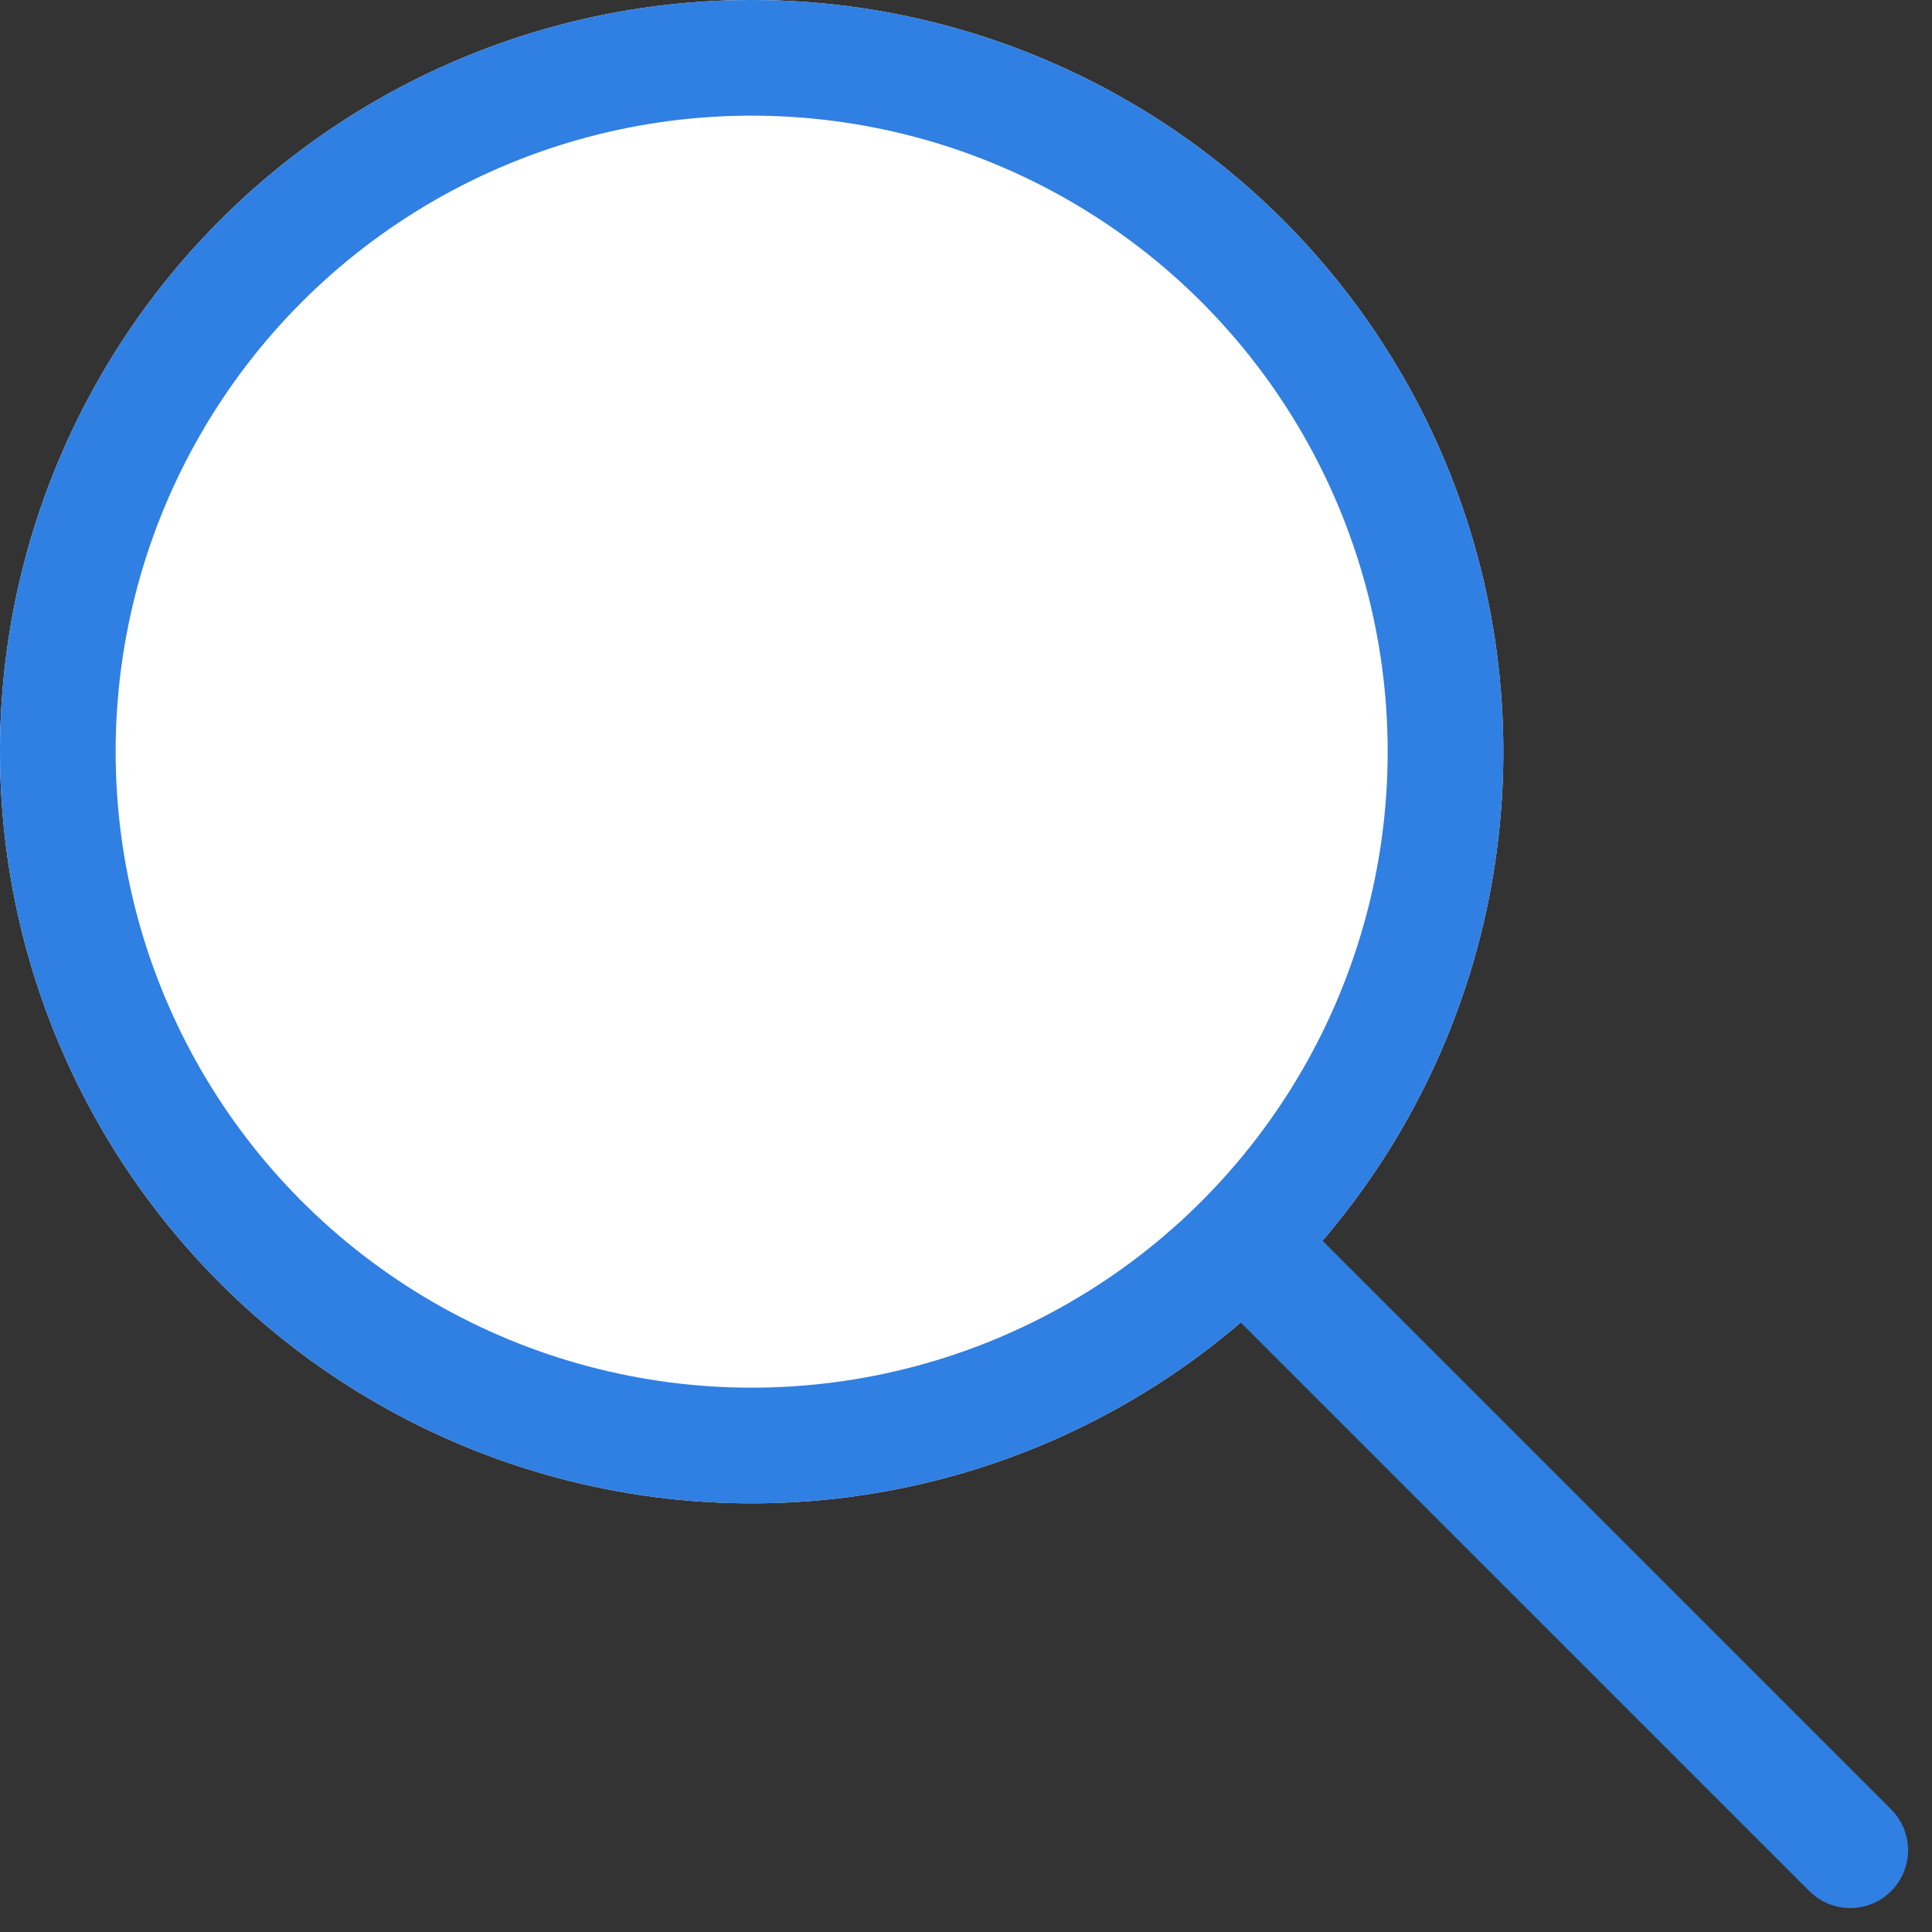
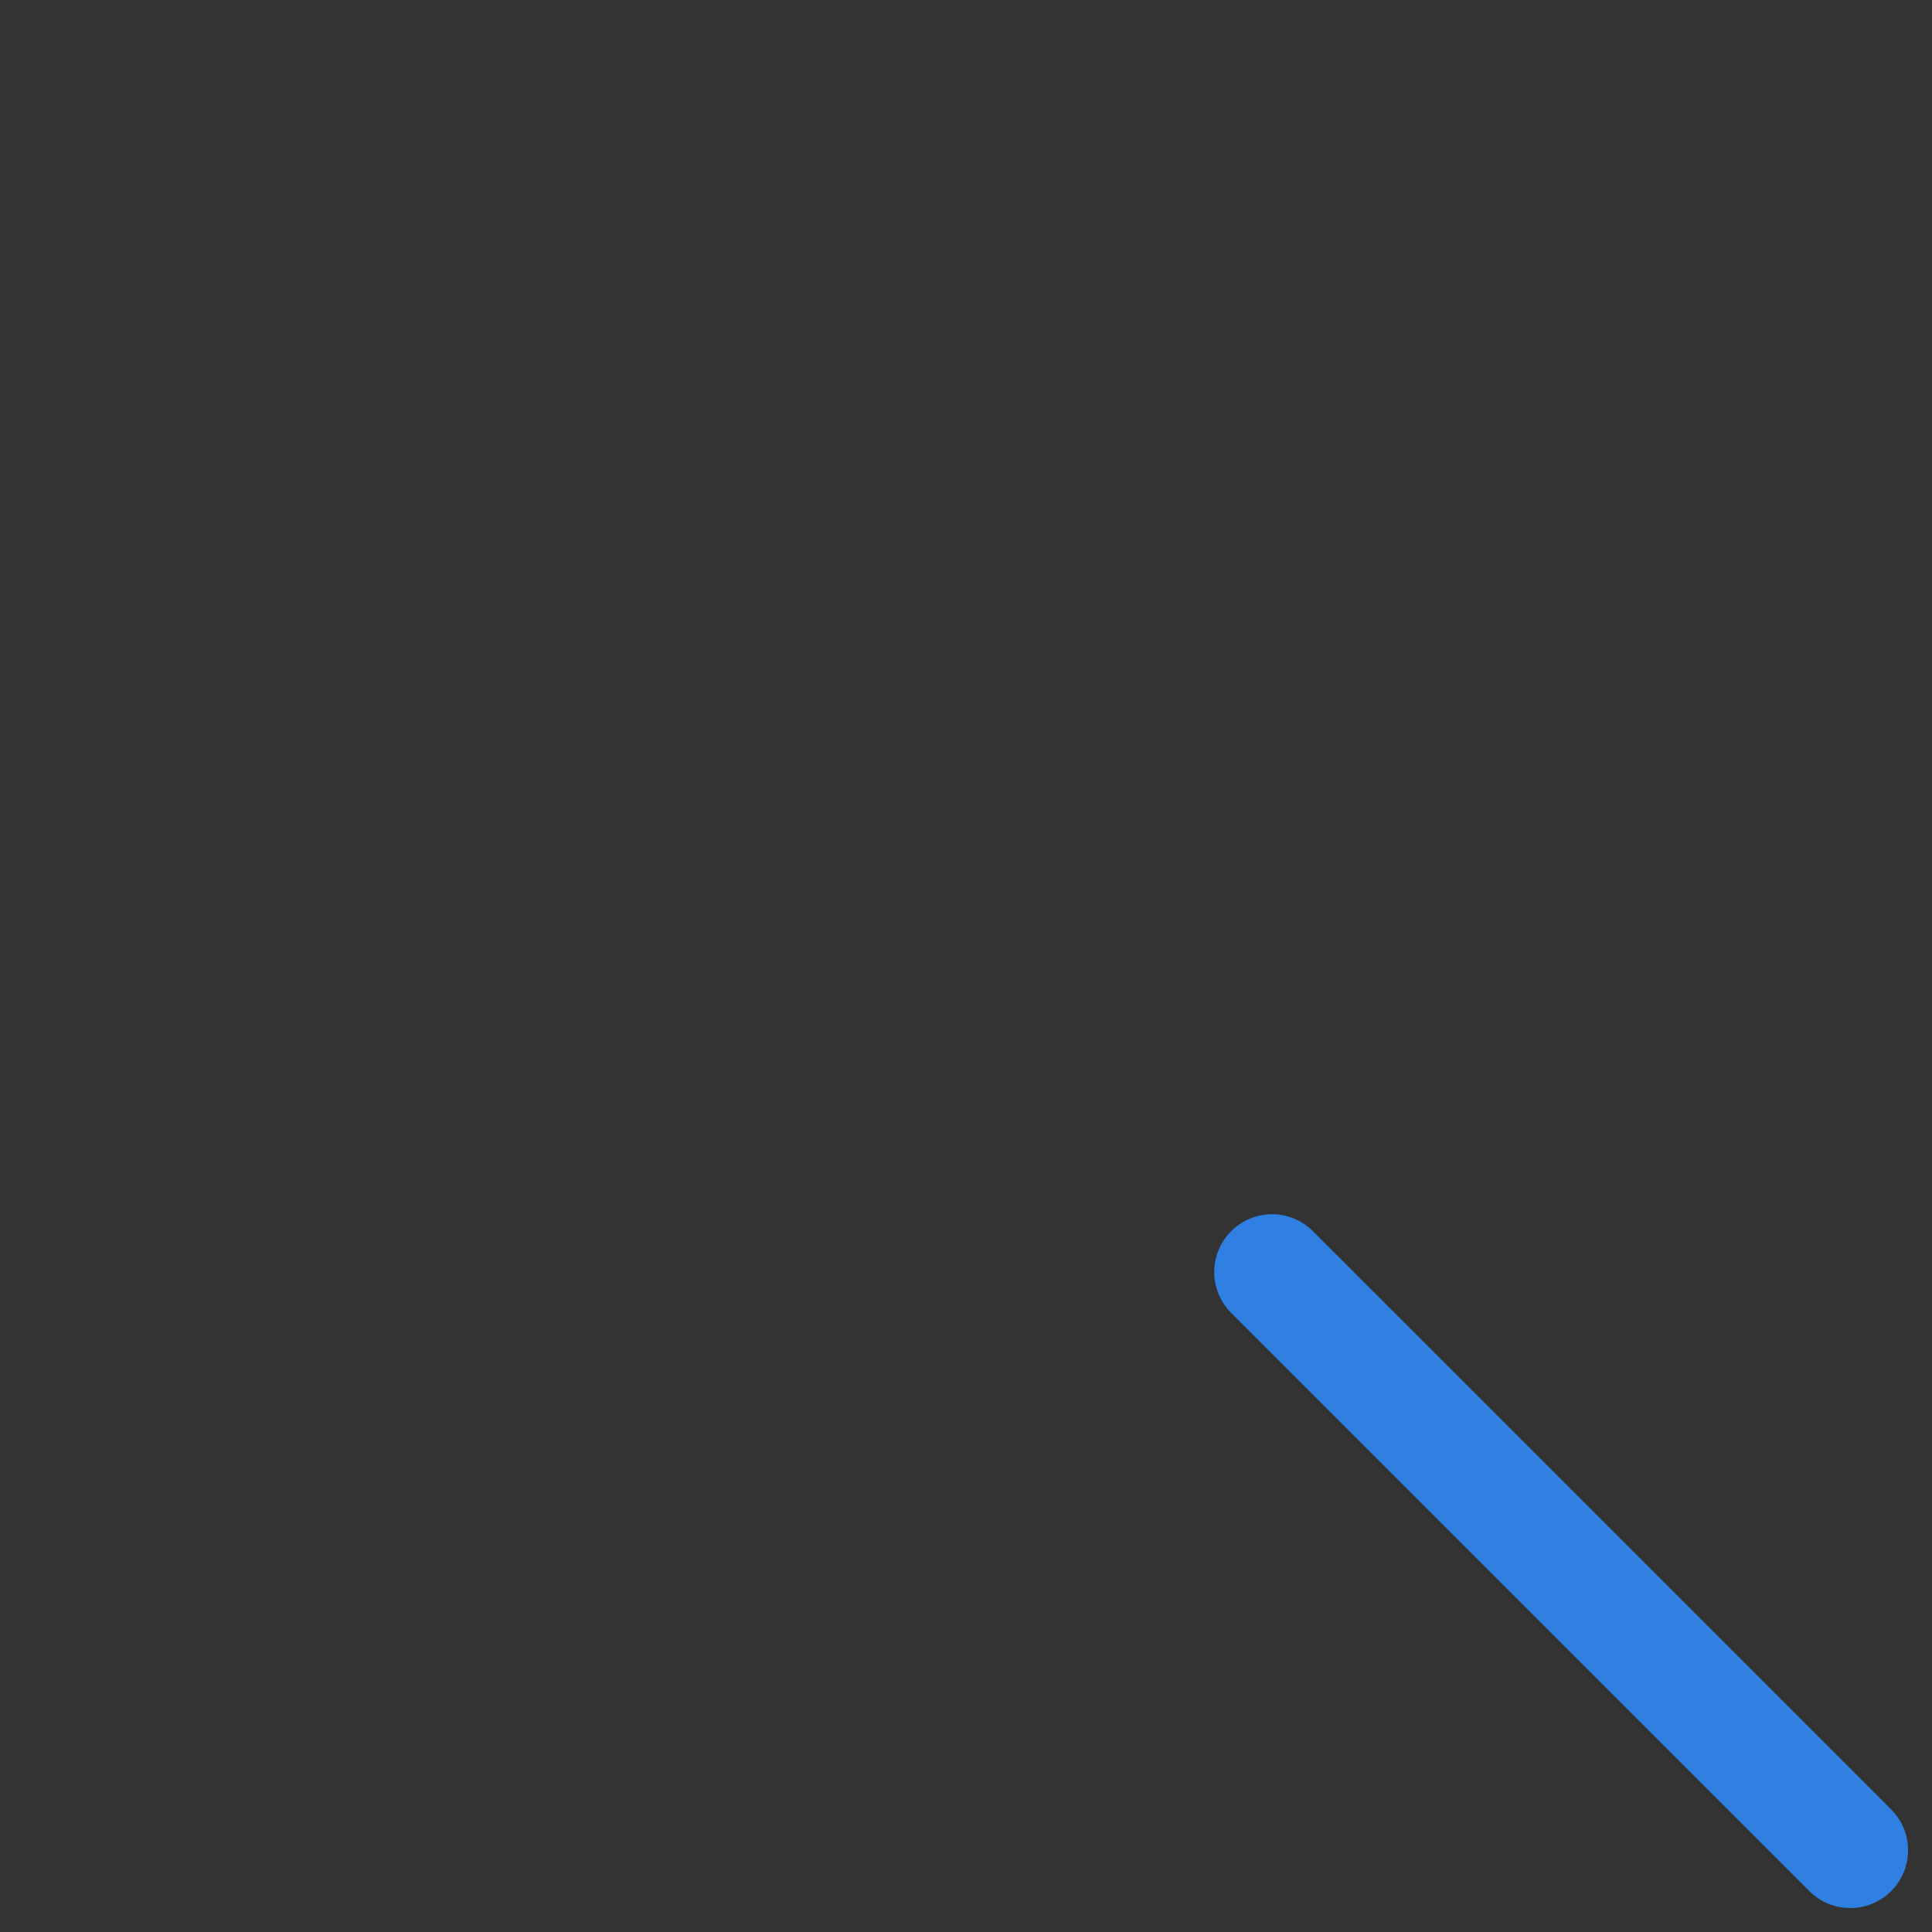
<svg xmlns="http://www.w3.org/2000/svg" width="16.707" height="16.707" viewBox="0 0 16.707 16.707">
  <rect x="0" y="0" width="16.707" height="16.707" fill="#333333" stroke="none" />
  <g id="Search" data-name="Search" transform="translate(-1307 -17)">
    <g id="Ellipse_7" data-name="Ellipse 7" transform="translate(1307 17)" fill="#fff" stroke="#307FE2" stroke-linecap="round" stroke-width="1">
-       <circle cx="6.5" cy="6.5" r="6.5" stroke="none" />
-       <circle cx="6.5" cy="6.5" r="6" fill="none" />
-     </g>
+       </g>
    <line id="Line_4" data-name="Line 4" x1="5" y1="5" transform="translate(1318 28)" fill="none" stroke="#307FE2" stroke-linecap="round" stroke-width="1" />
  </g>
</svg>